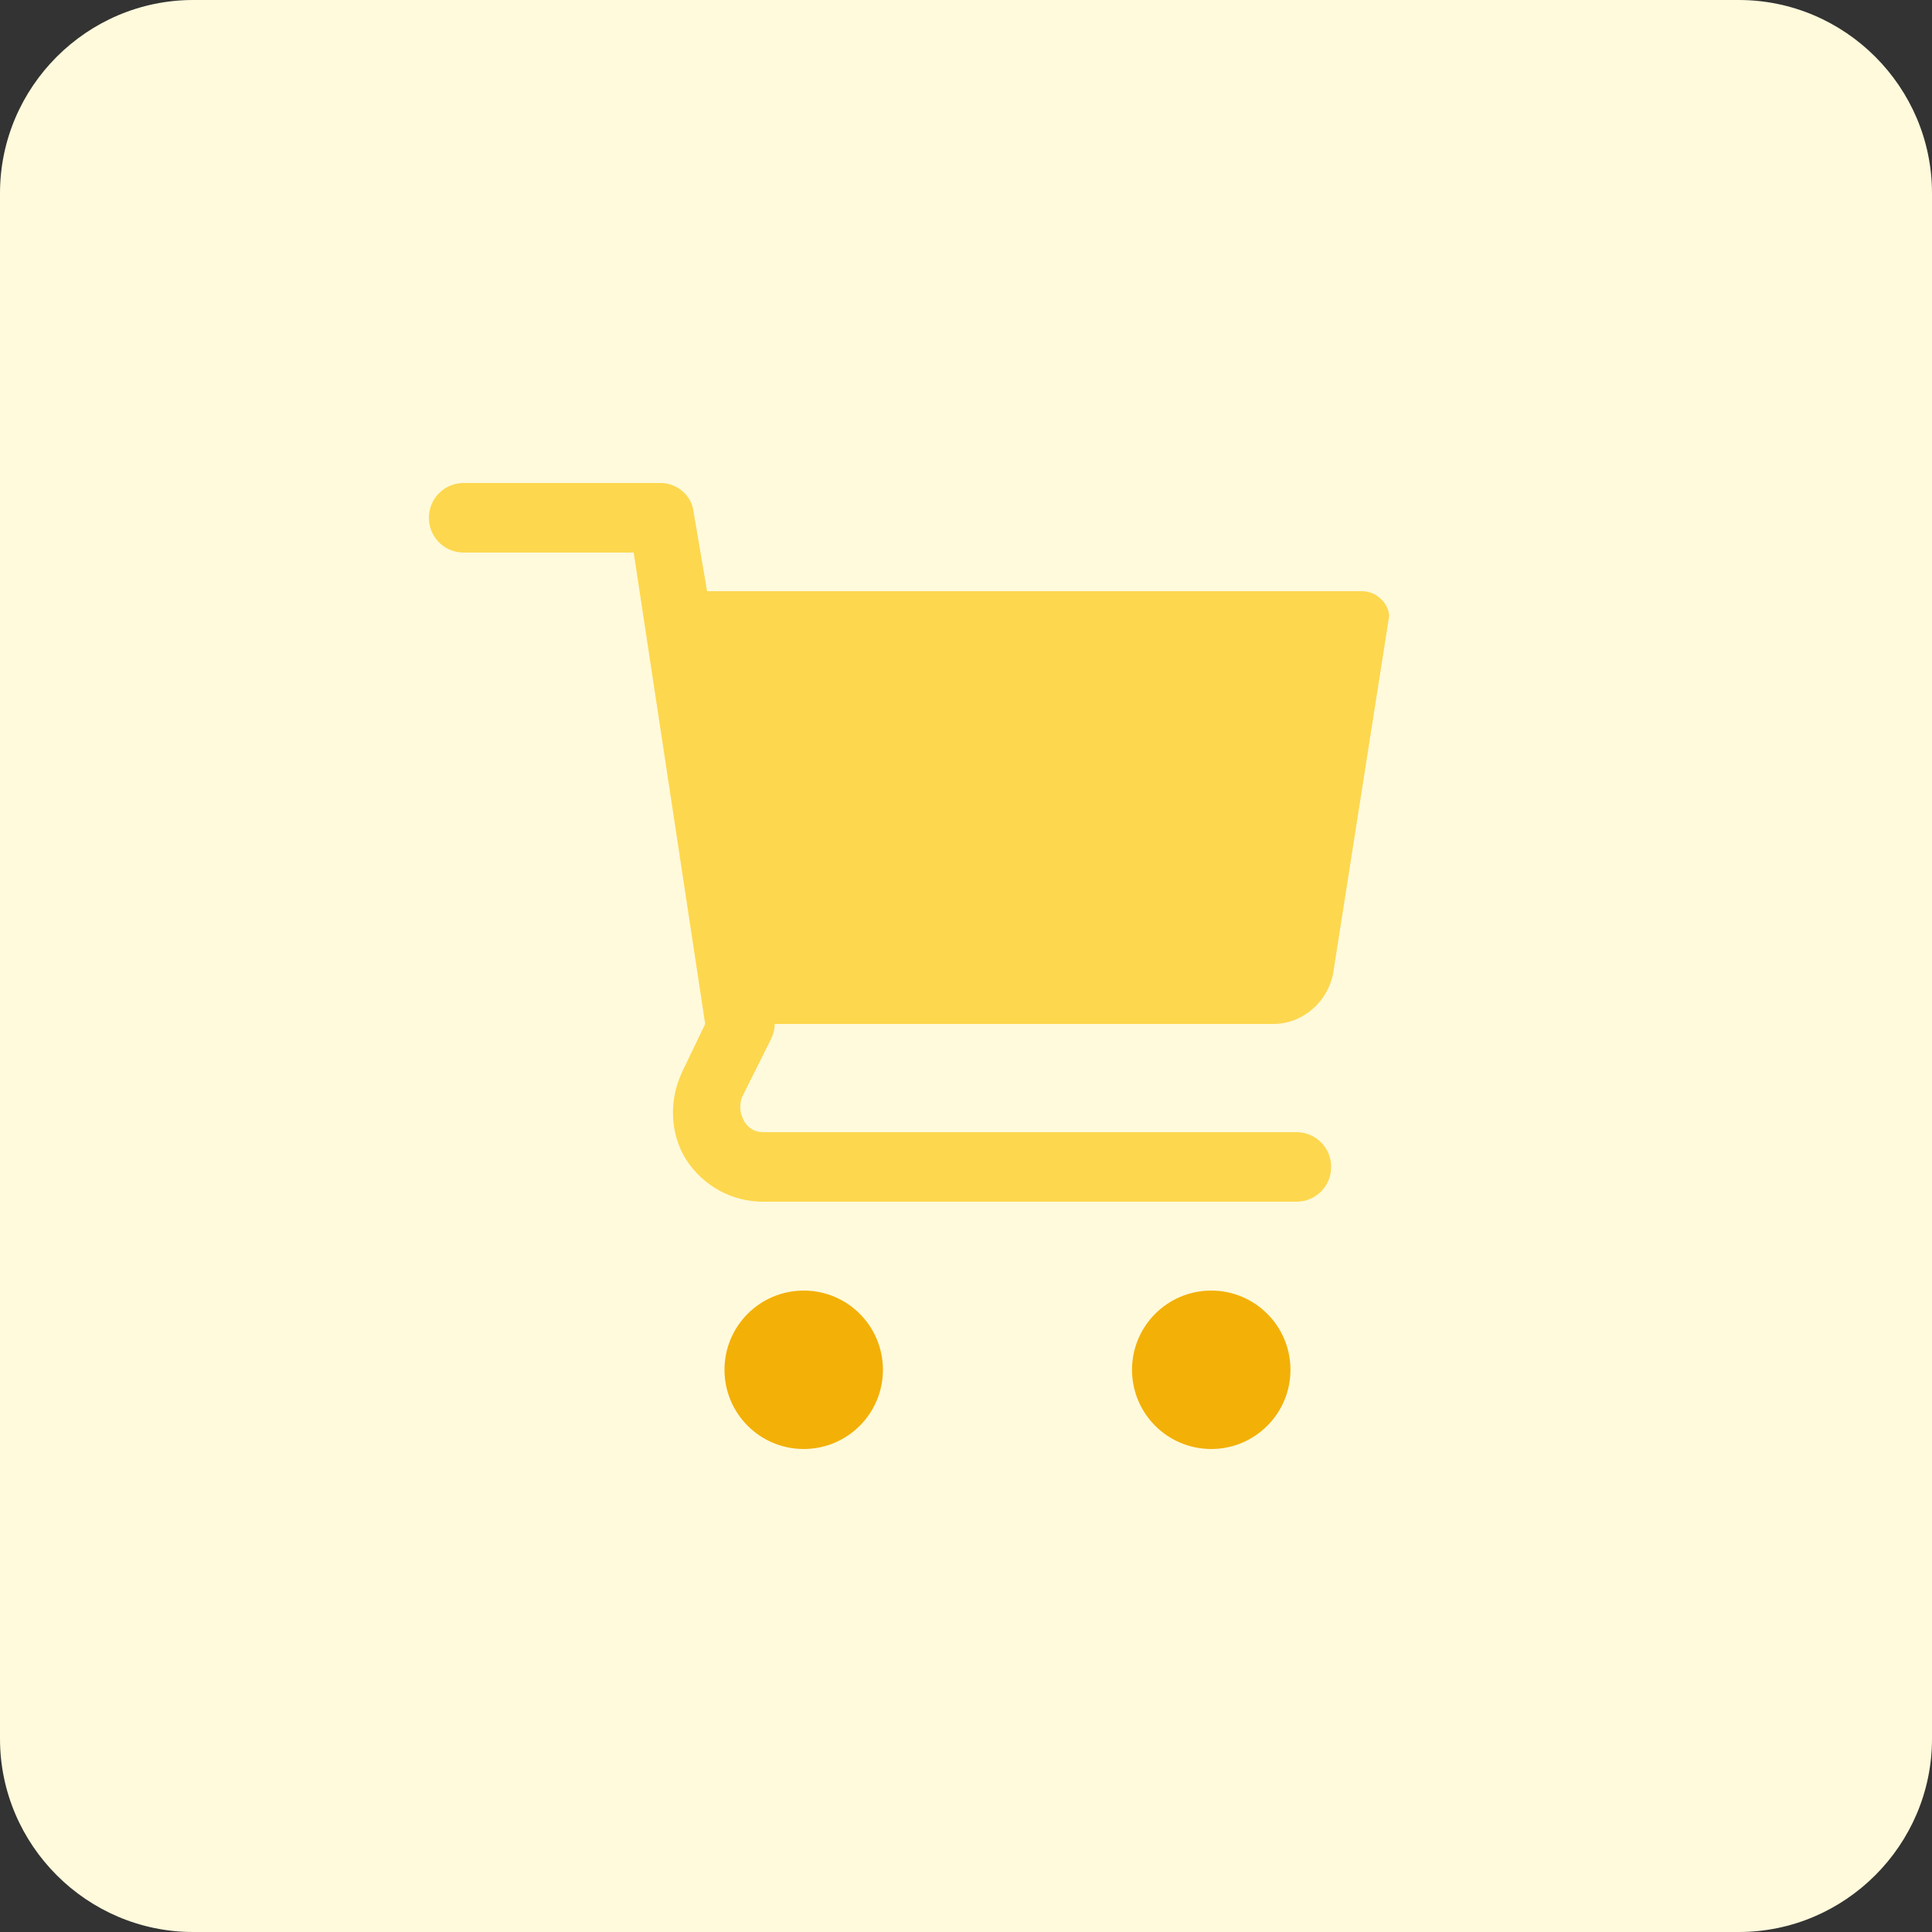
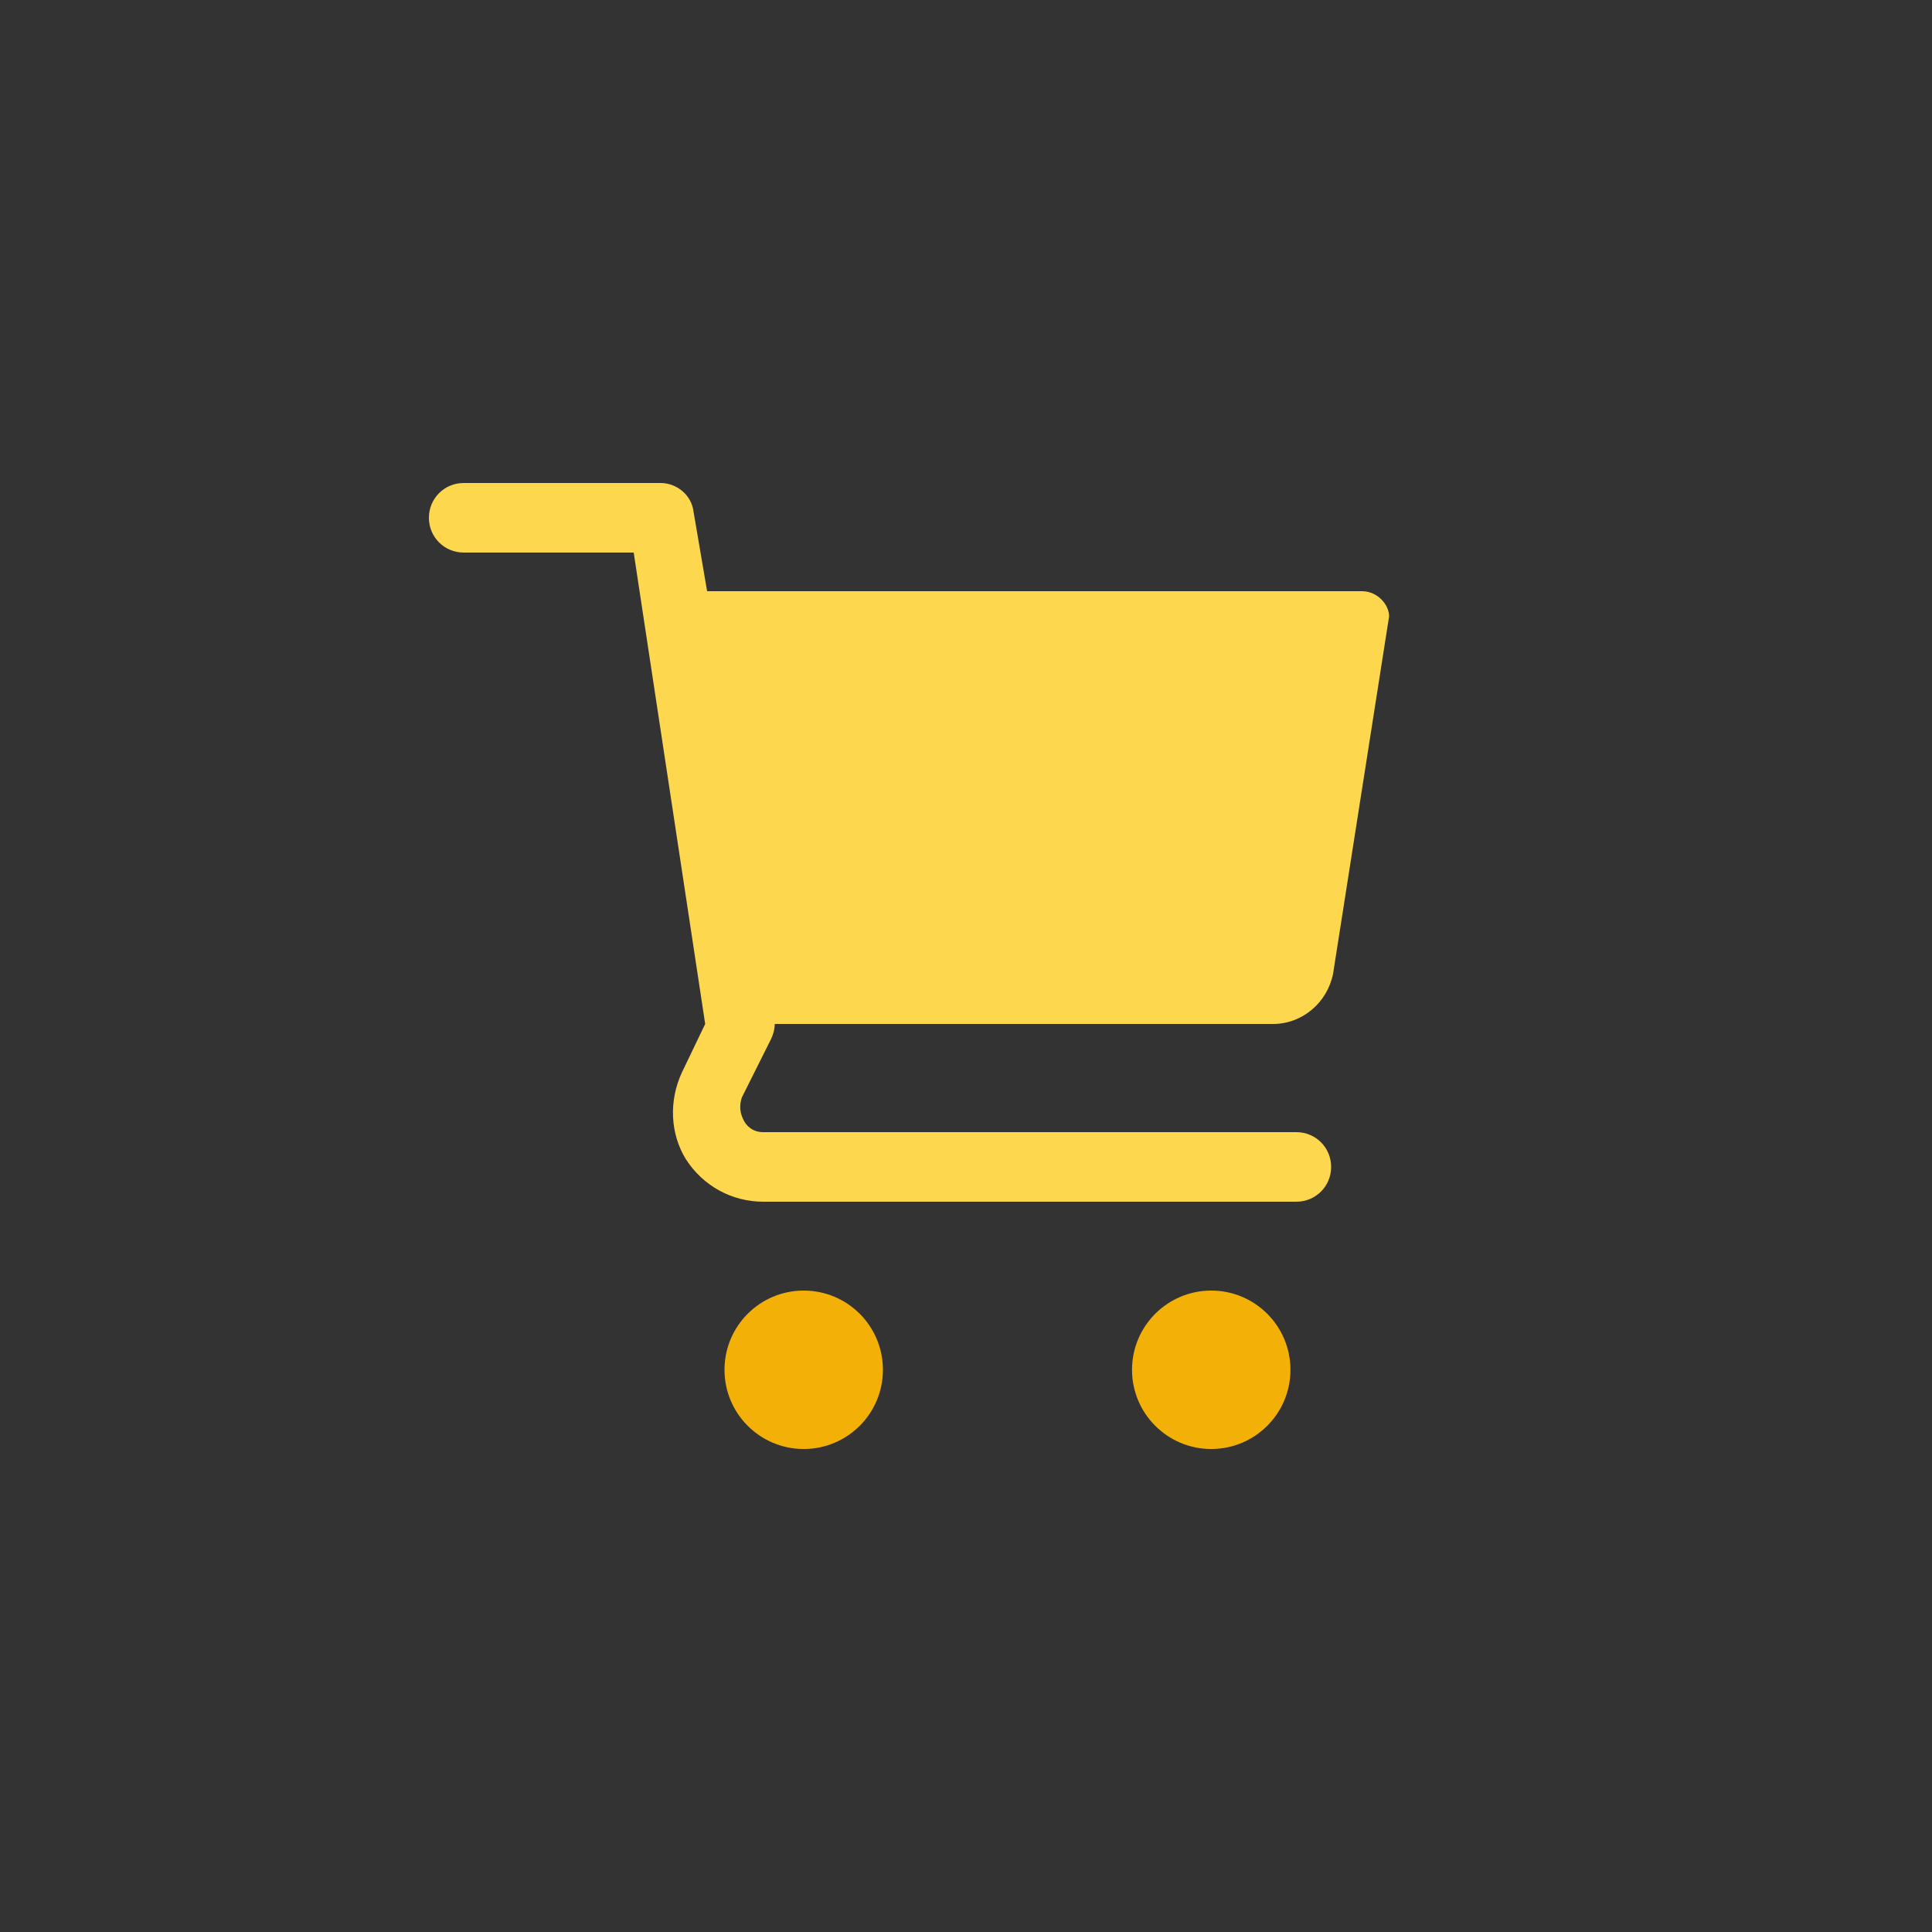
<svg xmlns="http://www.w3.org/2000/svg" width="60" height="60" viewBox="0 0 60 60" fill="none">
  <rect x="0" y="0" width="60" height="60" fill="#333333" stroke="none" />
  <g id="Group">
    <g id="Group_2">
-       <path id="Vector" d="M6 0H54C57.3 0 60 2.7 60 6V54C60 57.3 57.3 60 54 60H6C2.7 60 0 57.3 0 54V6C0 2.7 2.7 0 6 0Z" fill="#FFFADC" />
      <g id="Group_3">
        <path id="Vector_2" d="M42.3 18.36H21.96L21.54 15.9C21.48 15.36 21 15 20.52 15H14.4C13.8 15 13.32 15.48 13.32 16.08C13.32 16.68 13.8 17.16 14.4 17.16H19.68L21.9 31.8L21.18 33.3C20.76 34.2 20.82 35.22 21.3 36C21.84 36.84 22.74 37.32 23.7 37.32H40.26C40.86 37.32 41.34 36.84 41.34 36.24C41.34 35.64 40.86 35.16 40.26 35.16H23.7C23.34 35.16 23.16 34.92 23.1 34.8C23.04 34.68 22.92 34.44 23.04 34.08L23.94 32.28C24 32.16 24.06 31.98 24.06 31.8H39.54C40.44 31.8 41.22 31.14 41.4 30.24L43.14 19.14C43.14 18.78 42.78 18.36 42.3 18.36Z" fill="#FDD74E" />
        <path id="Vector_3" d="M24.96 45C26.319 45 27.42 43.899 27.42 42.54C27.42 41.181 26.319 40.08 24.96 40.08C23.601 40.08 22.5 41.181 22.5 42.54C22.5 43.899 23.601 45 24.96 45Z" fill="#F3B007" />
        <path id="Vector_4" d="M37.616 45C38.975 45 40.076 43.899 40.076 42.54C40.076 41.181 38.975 40.08 37.616 40.08C36.258 40.08 35.156 41.181 35.156 42.54C35.156 43.899 36.258 45 37.616 45Z" fill="#F3B007" />
      </g>
    </g>
  </g>
</svg>